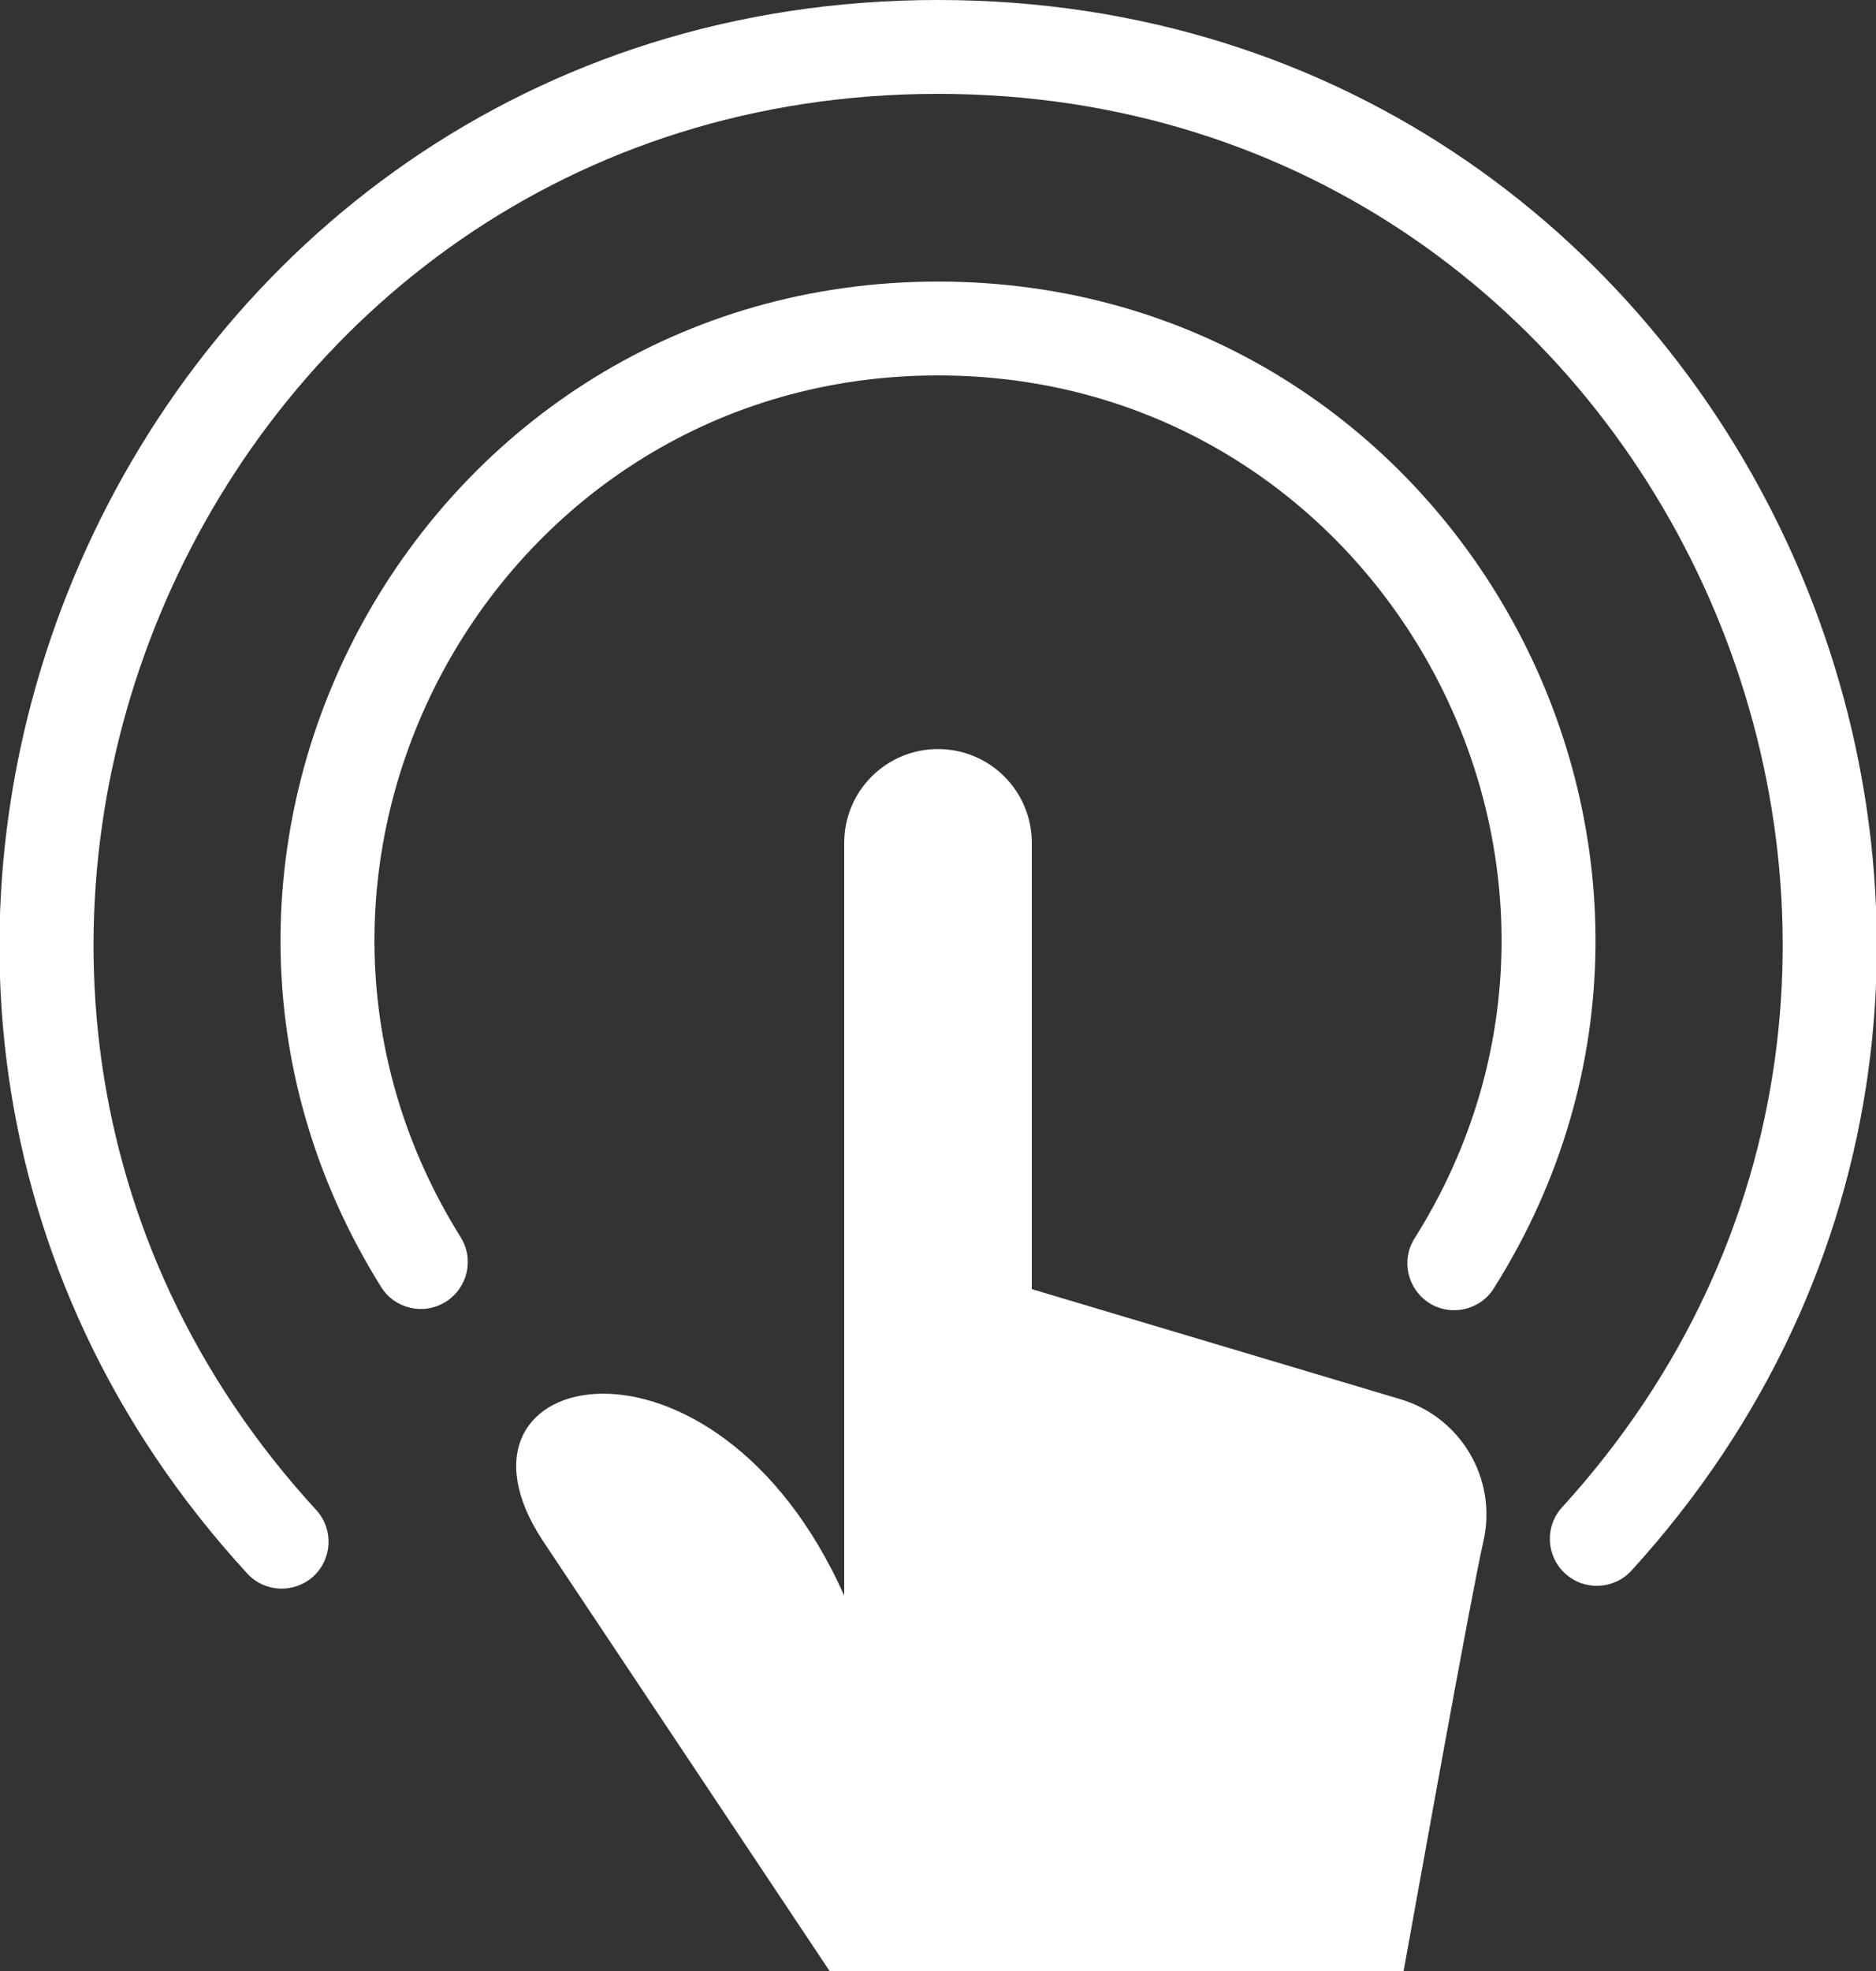
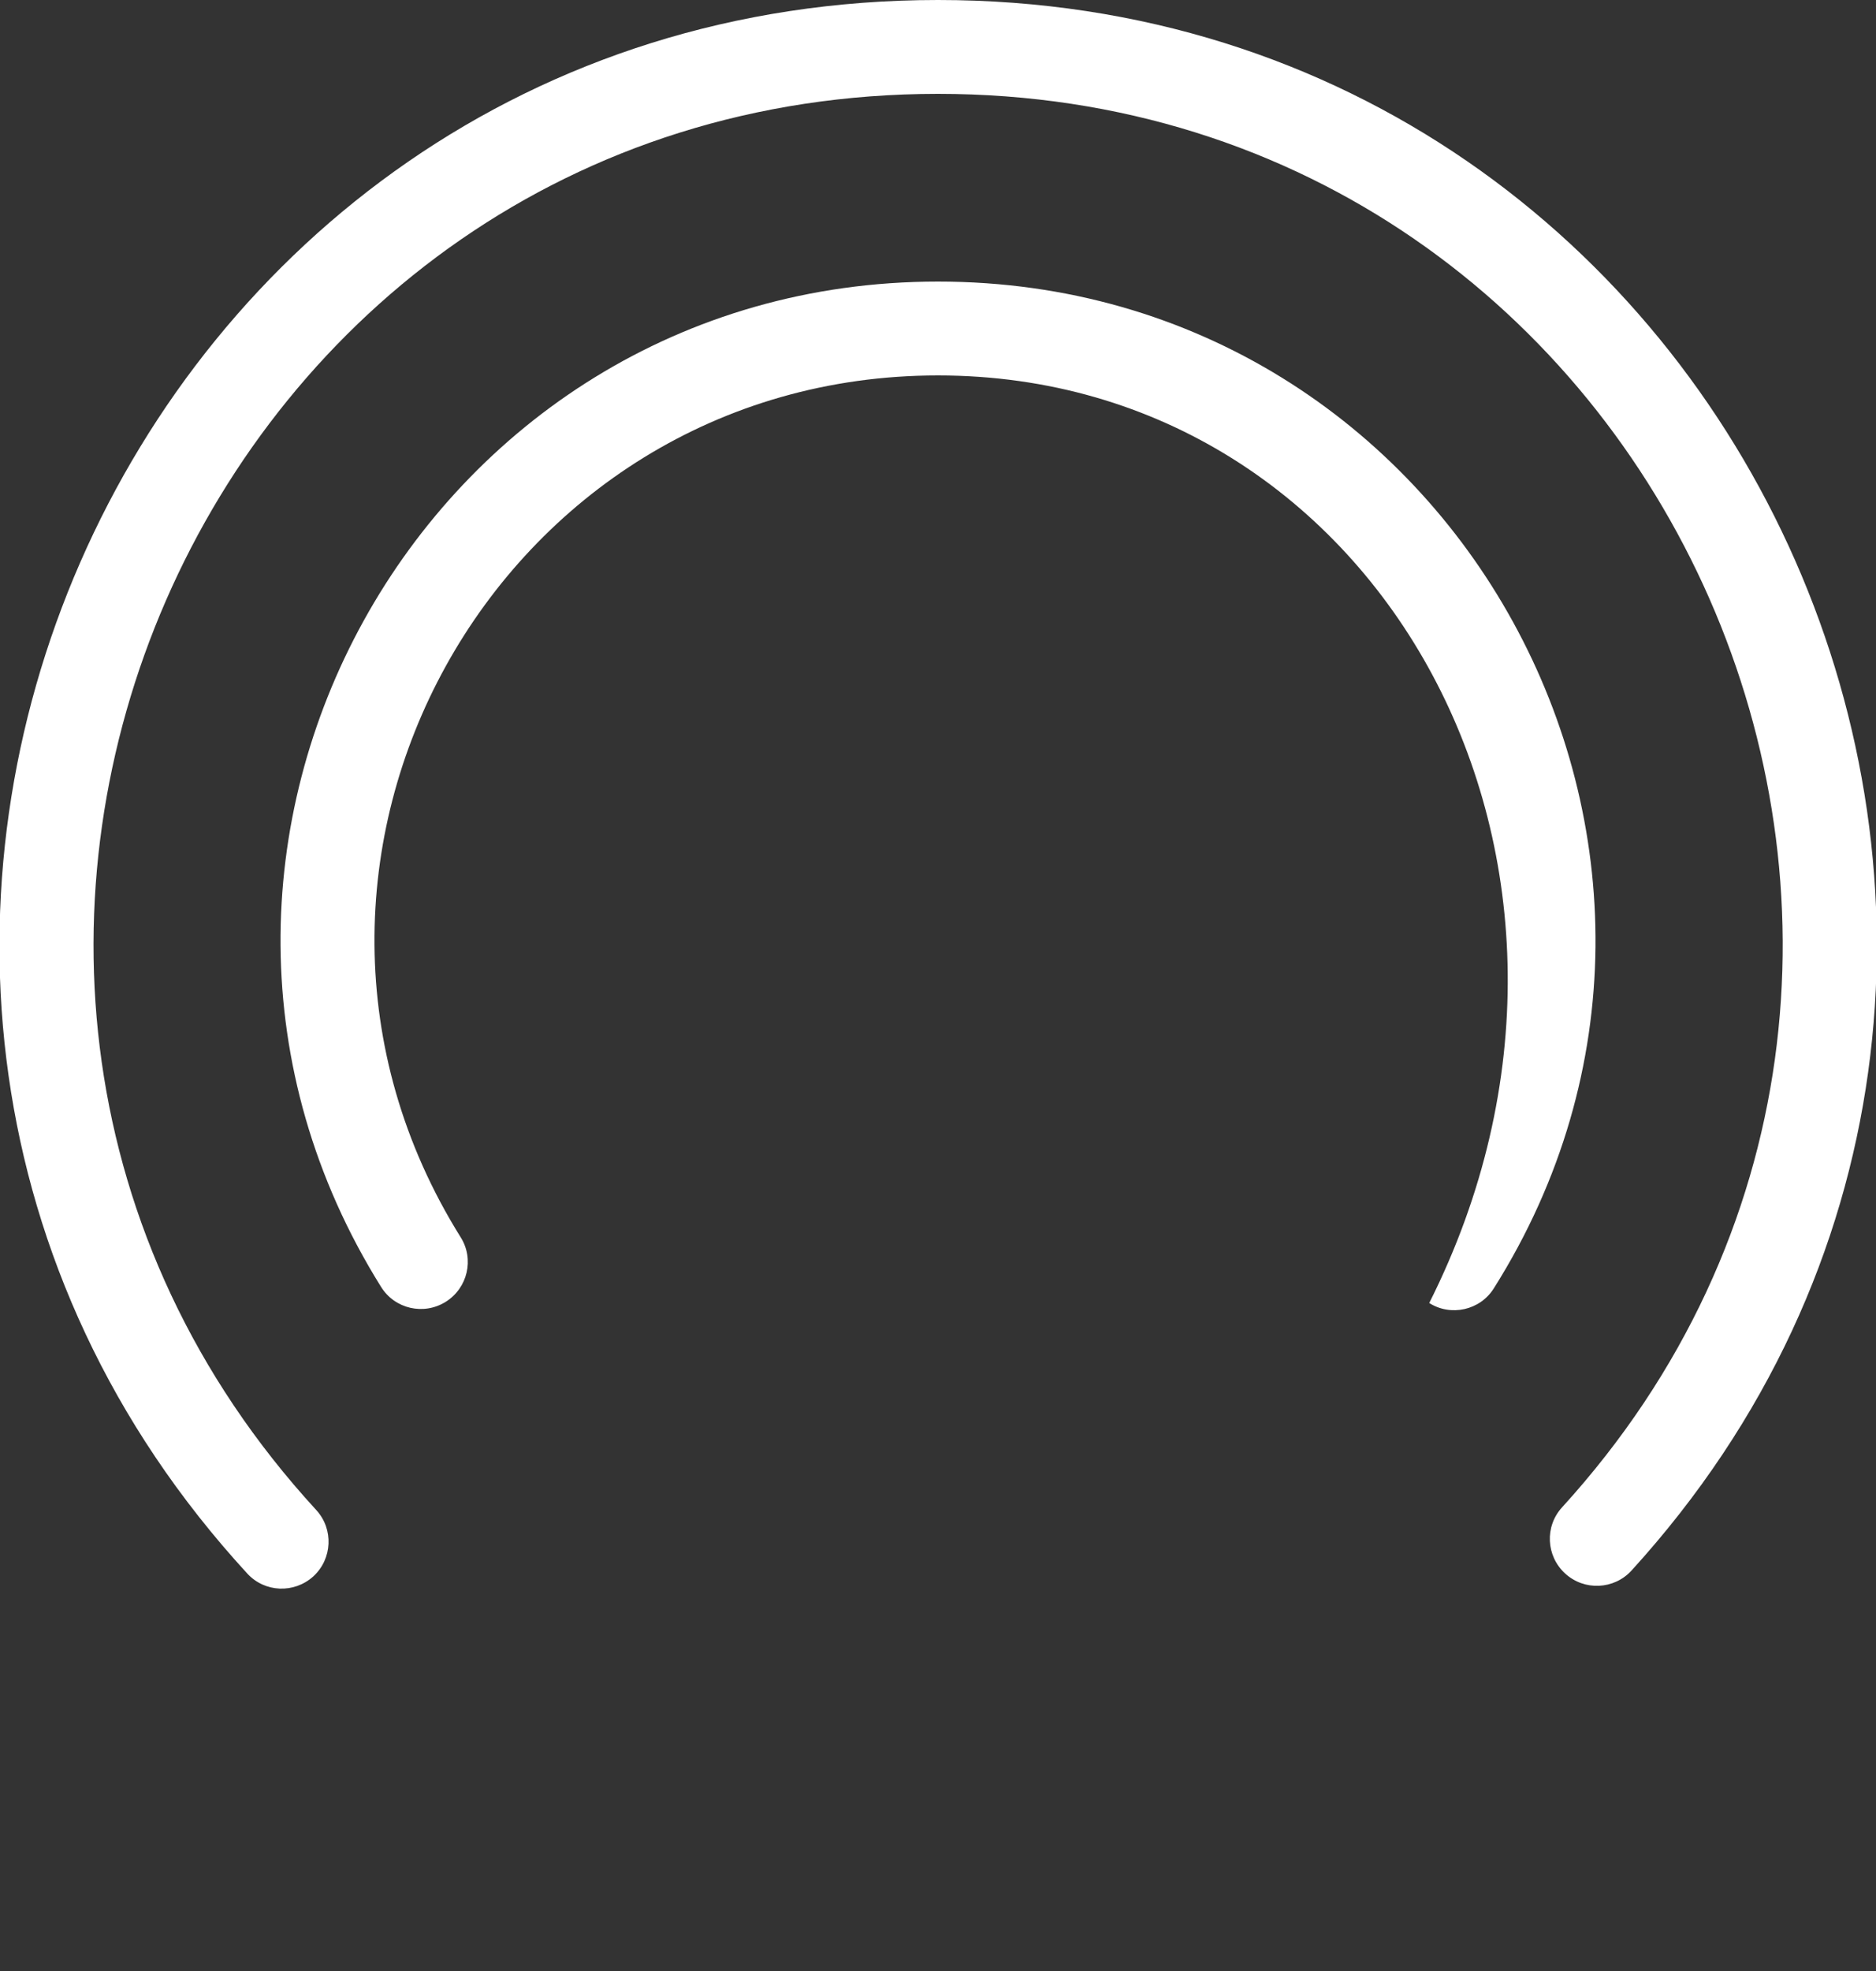
<svg xmlns="http://www.w3.org/2000/svg" width="40px" height="42px" viewBox="0 0 40 42">
  <rect x="0" y="0" width="40" height="42" fill="#333333" stroke="none" />
  <title>Group</title>
  <desc>Created with Sketch.</desc>
  <g id="Page-1" stroke="none" stroke-width="1" fill="none" fill-rule="evenodd">
    <g id="Group" transform="translate(-1, 0)" fill="#FFFFFF" fill-rule="nonzero">
-       <path d="M31.474,27.766 C31.008,27.47 30.866,26.852 31.162,26.388 C36.168,18.438 30.456,8 21,8 C11.566,8 5.842,18.394 10.822,26.364 C11.116,26.83 10.972,27.446 10.504,27.74 C10.034,28.034 9.418,27.892 9.126,27.424 C3.314,18.122 9.994,6 21,6 C32.044,6 38.696,18.184 32.852,27.452 C32.558,27.922 31.936,28.058 31.474,27.766 Z" id="Path" />
+       <path d="M31.474,27.766 C36.168,18.438 30.456,8 21,8 C11.566,8 5.842,18.394 10.822,26.364 C11.116,26.83 10.972,27.446 10.504,27.74 C10.034,28.034 9.418,27.892 9.126,27.424 C3.314,18.122 9.994,6 21,6 C32.044,6 38.696,18.184 32.852,27.452 C32.558,27.922 31.936,28.058 31.474,27.766 Z" id="Path" />
      <path d="M6.27,33.528 C-5.438,20.786 3.574,0 21,0 C38.376,0 47.432,20.692 35.786,33.468 C35.414,33.874 34.78,33.904 34.372,33.53 C33.964,33.158 33.934,32.526 34.306,32.12 C44.774,20.64 36.65,2 21,2 C5.3,2 -2.776,20.726 7.742,32.176 C8.116,32.582 8.088,33.216 7.682,33.59 C7.274,33.96 6.644,33.938 6.27,33.528 Z" id="Path" />
-       <path d="M19,17.962 C19,16.856 19.894,15.962 21,15.962 C22.106,15.962 23,16.856 23,17.962 L23,27.47 L30.84,29.81 C32.148,30.188 32.934,31.52 32.628,32.848 C32.368,33.976 31.136,40.852 30.928,42 L18.688,42 L12.566,32.82 C10.136,29.106 16.238,27.816 19,34 L19,17.962 Z" id="Path" />
    </g>
  </g>
</svg>